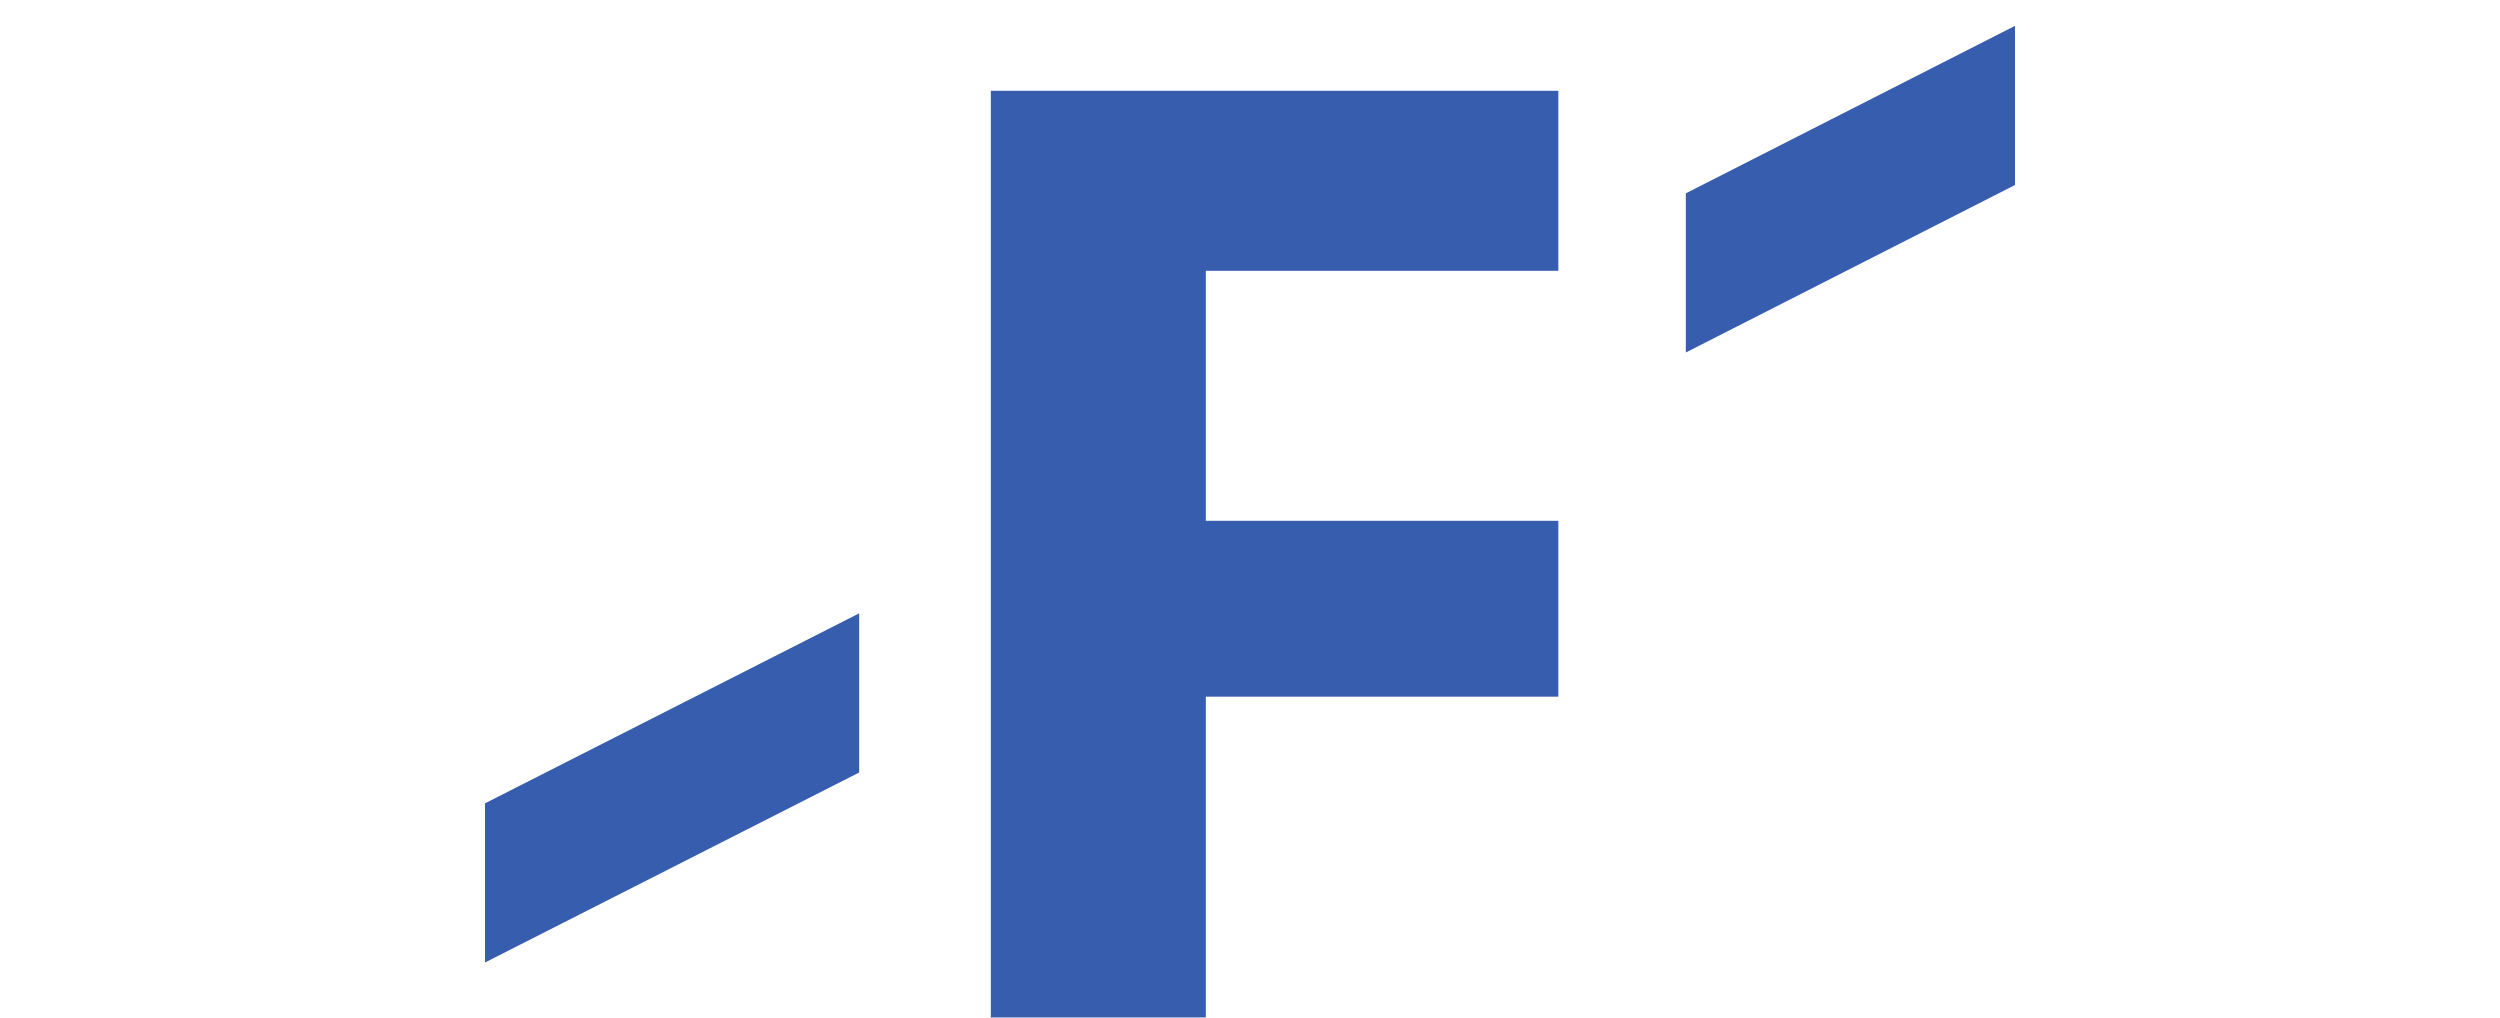
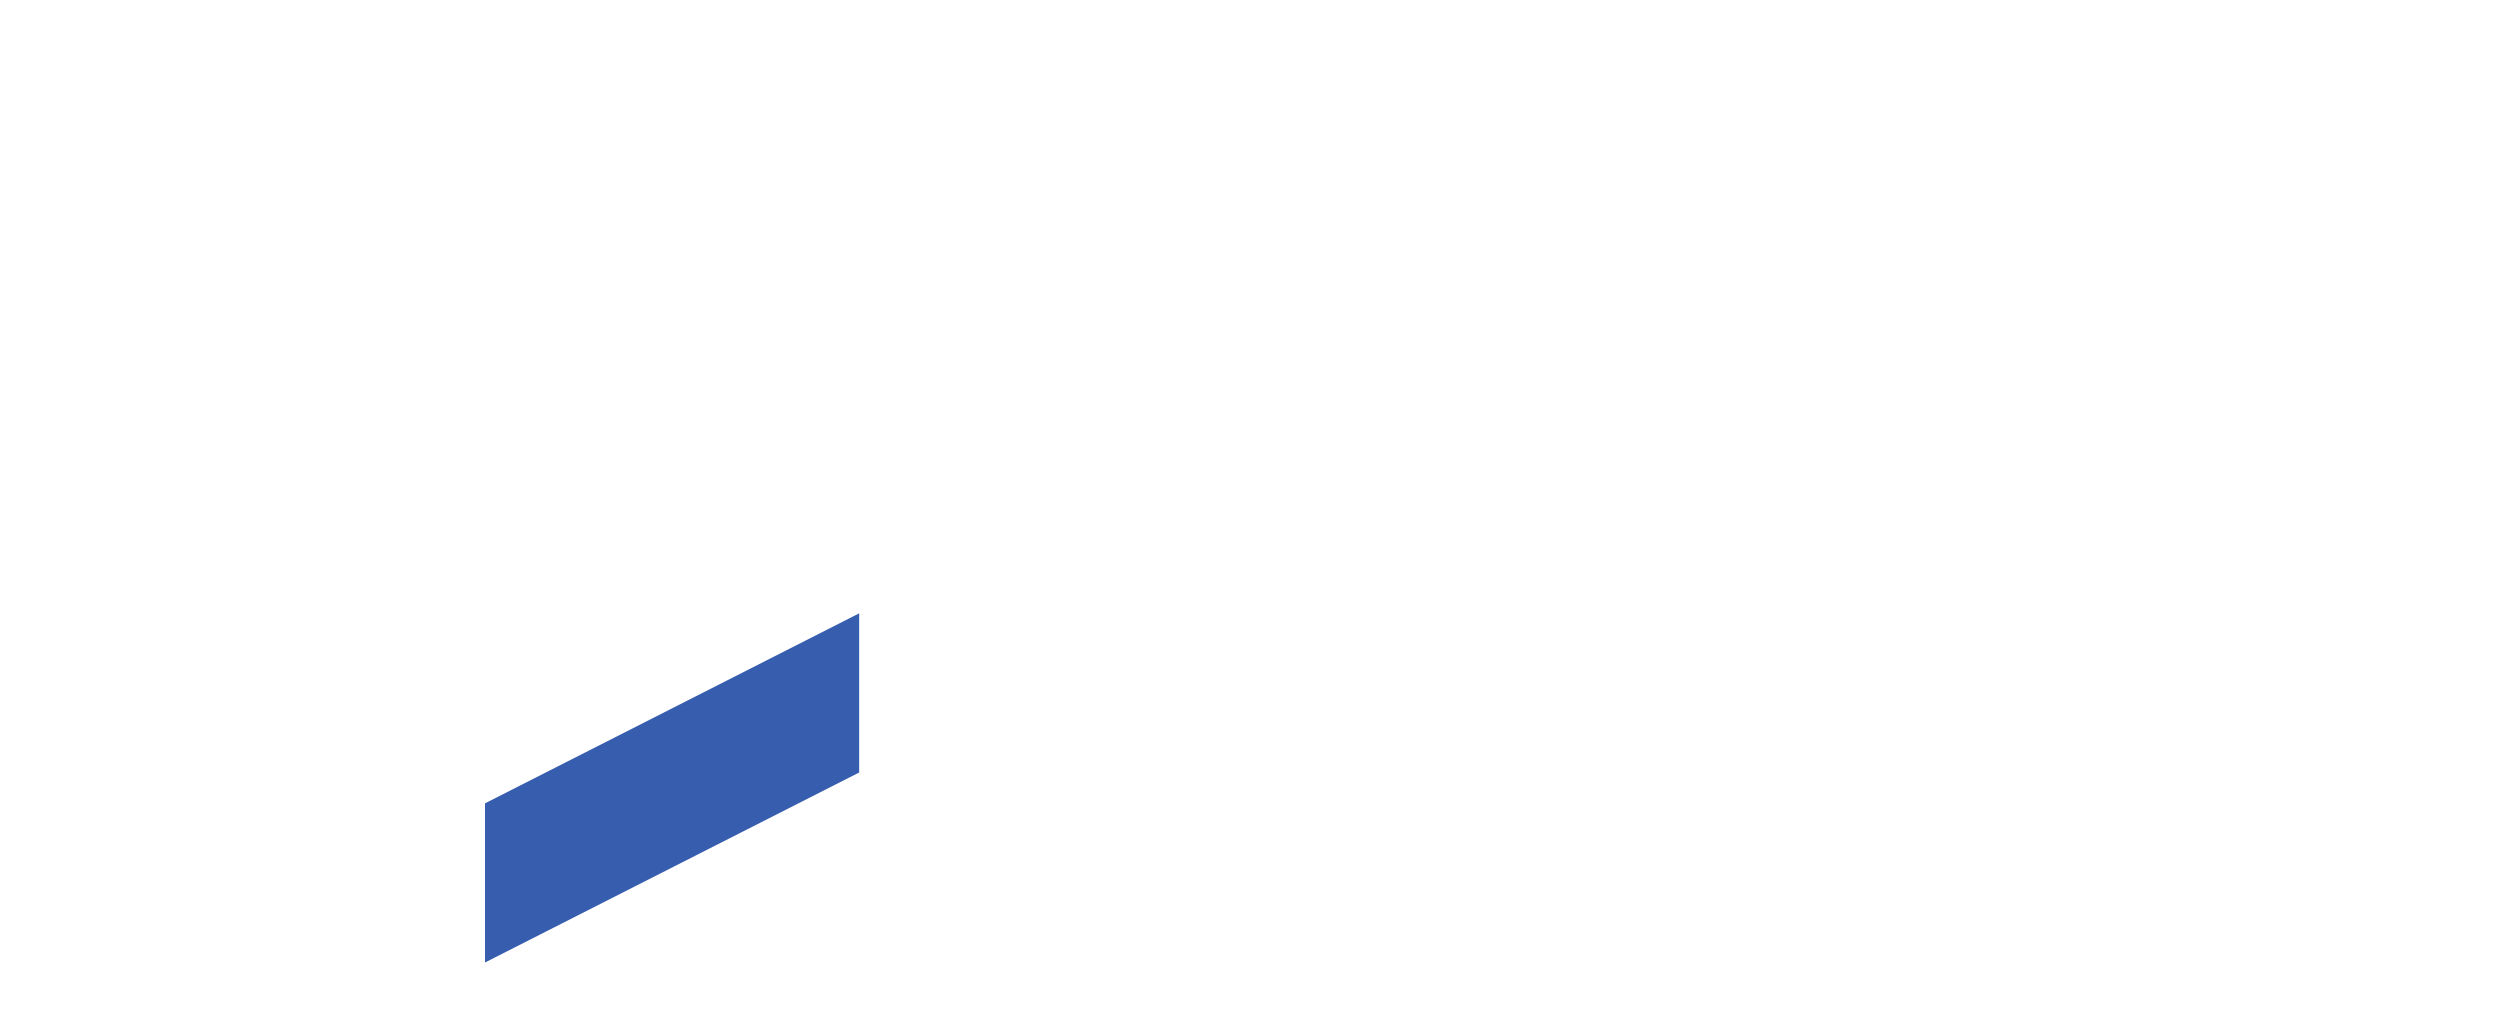
<svg xmlns="http://www.w3.org/2000/svg" id="Layer_4" version="1.1" viewBox="0 0 300 122.2">
  <defs>
    <style>
      .st0 {
        fill: #375dae;
      }
    </style>
  </defs>
-   <path class="st0" d="M119,10.9h68v21.6h-42.3v30h42.3v21.1h-42.3v38.5h-25.8V10.9Z" />
  <g>
    <polygon class="st0" points="103.1 73.6 58.2 96.4 58.2 115.5 103.1 92.7 103.1 73.6" />
-     <polygon class="st0" points="241.8 3.1 202.3 23.2 202.3 42.3 241.8 22.2 241.8 3.1" />
  </g>
</svg>